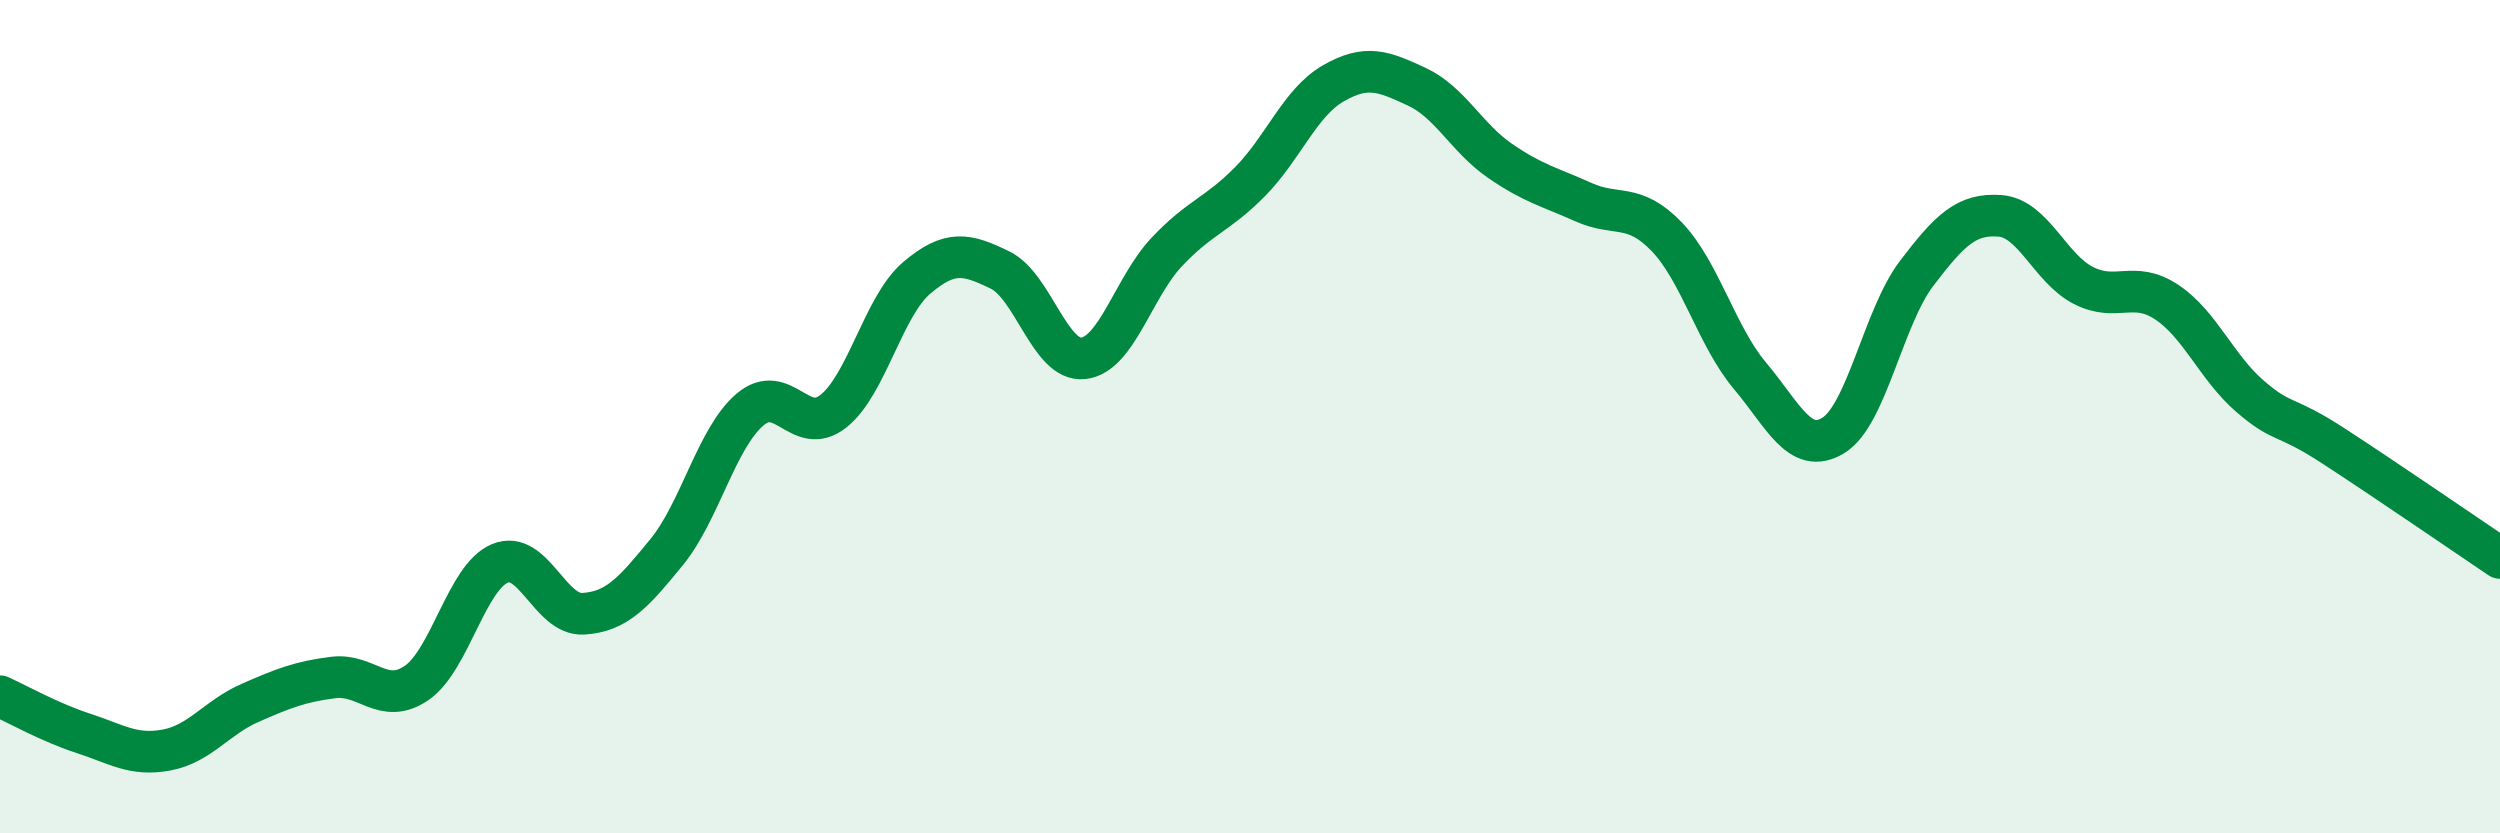
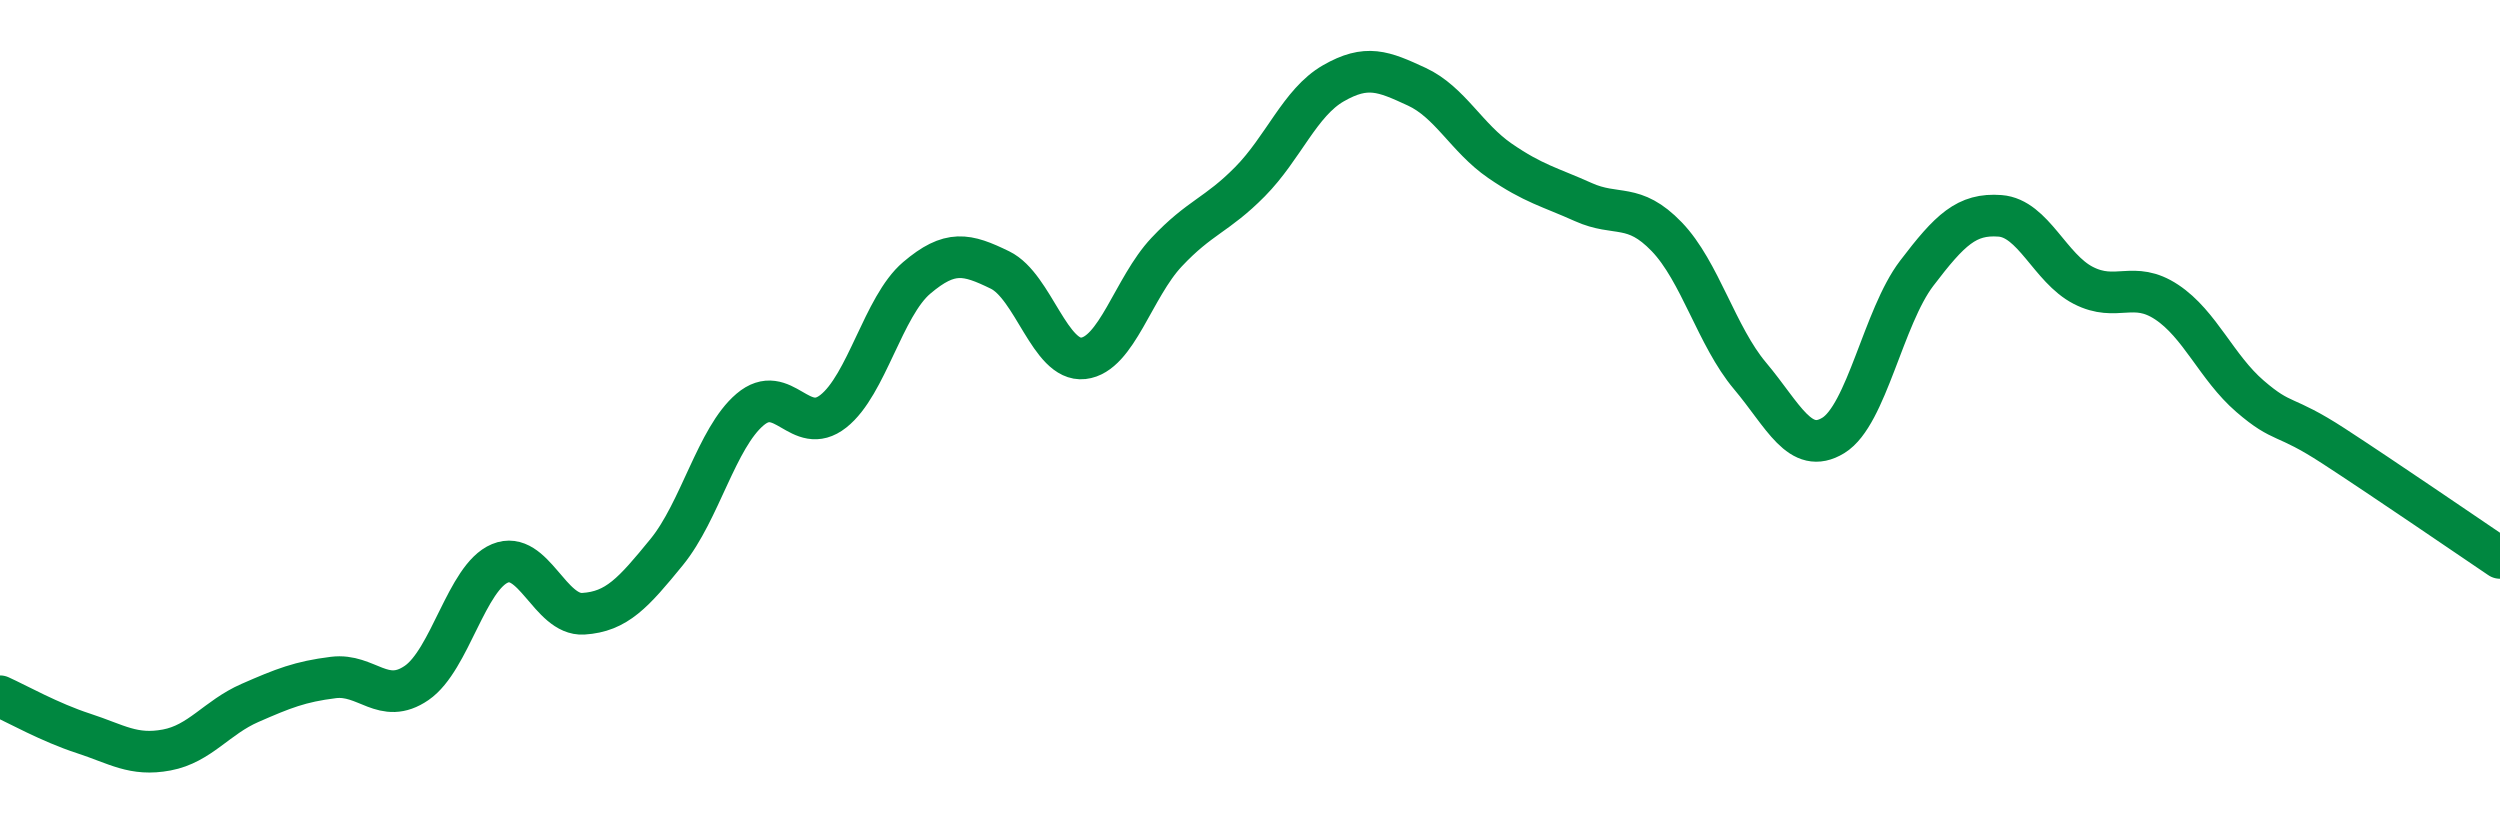
<svg xmlns="http://www.w3.org/2000/svg" width="60" height="20" viewBox="0 0 60 20">
-   <path d="M 0,16.71 C 0.4,16.89 1.2,17.34 2,17.6 C 2.8,17.86 3.2,18.15 4,18 C 4.8,17.85 5.2,17.22 6,16.87 C 6.8,16.52 7.2,16.36 8,16.26 C 8.8,16.16 9.2,16.94 10,16.39 C 10.8,15.84 11.2,13.85 12,13.52 C 12.8,13.19 13.2,14.78 14,14.73 C 14.8,14.68 15.2,14.23 16,13.25 C 16.8,12.27 17.2,10.51 18,9.83 C 18.8,9.15 19.2,10.5 20,9.87 C 20.8,9.24 21.2,7.35 22,6.67 C 22.8,5.99 23.2,6.09 24,6.48 C 24.8,6.87 25.2,8.69 26,8.6 C 26.8,8.51 27.2,6.9 28,6.05 C 28.8,5.2 29.2,5.17 30,4.36 C 30.8,3.55 31.2,2.46 32,2 C 32.8,1.54 33.2,1.71 34,2.08 C 34.8,2.45 35.2,3.31 36,3.86 C 36.8,4.41 37.2,4.49 38,4.85 C 38.8,5.21 39.2,4.85 40,5.68 C 40.8,6.51 41.2,8.07 42,9.02 C 42.8,9.97 43.2,10.94 44,10.45 C 44.8,9.96 45.2,7.61 46,6.56 C 46.8,5.51 47.2,5.12 48,5.18 C 48.8,5.24 49.2,6.44 50,6.85 C 50.8,7.26 51.2,6.72 52,7.25 C 52.8,7.78 53.2,8.82 54,9.51 C 54.8,10.2 54.8,9.92 56,10.7 C 57.2,11.48 59.2,12.85 60,13.39L60 20L0 20Z" fill="#008740" opacity="0.1" stroke-linecap="round" stroke-linejoin="round" />
  <path d="M 0,16.71 C 0.4,16.89 1.2,17.34 2,17.6 C 2.8,17.86 3.2,18.15 4,18 C 4.8,17.85 5.2,17.22 6,16.87 C 6.8,16.52 7.2,16.36 8,16.26 C 8.8,16.16 9.2,16.94 10,16.39 C 10.8,15.84 11.2,13.85 12,13.52 C 12.8,13.19 13.2,14.78 14,14.73 C 14.8,14.68 15.2,14.23 16,13.25 C 16.8,12.27 17.2,10.51 18,9.83 C 18.8,9.15 19.2,10.5 20,9.87 C 20.8,9.24 21.2,7.35 22,6.67 C 22.8,5.99 23.2,6.09 24,6.48 C 24.8,6.87 25.2,8.69 26,8.6 C 26.8,8.51 27.2,6.9 28,6.05 C 28.8,5.2 29.2,5.17 30,4.36 C 30.8,3.55 31.2,2.46 32,2 C 32.8,1.54 33.2,1.71 34,2.08 C 34.8,2.45 35.2,3.31 36,3.86 C 36.8,4.41 37.2,4.49 38,4.85 C 38.8,5.21 39.2,4.85 40,5.68 C 40.8,6.51 41.2,8.07 42,9.02 C 42.8,9.97 43.2,10.94 44,10.45 C 44.8,9.96 45.2,7.61 46,6.56 C 46.8,5.51 47.2,5.12 48,5.18 C 48.8,5.24 49.2,6.44 50,6.85 C 50.8,7.26 51.2,6.72 52,7.25 C 52.8,7.78 53.2,8.82 54,9.51 C 54.8,10.2 54.8,9.92 56,10.7 C 57.2,11.48 59.2,12.85 60,13.39" stroke="#008740" stroke-width="1" fill="none" stroke-linecap="round" stroke-linejoin="round" />
</svg>